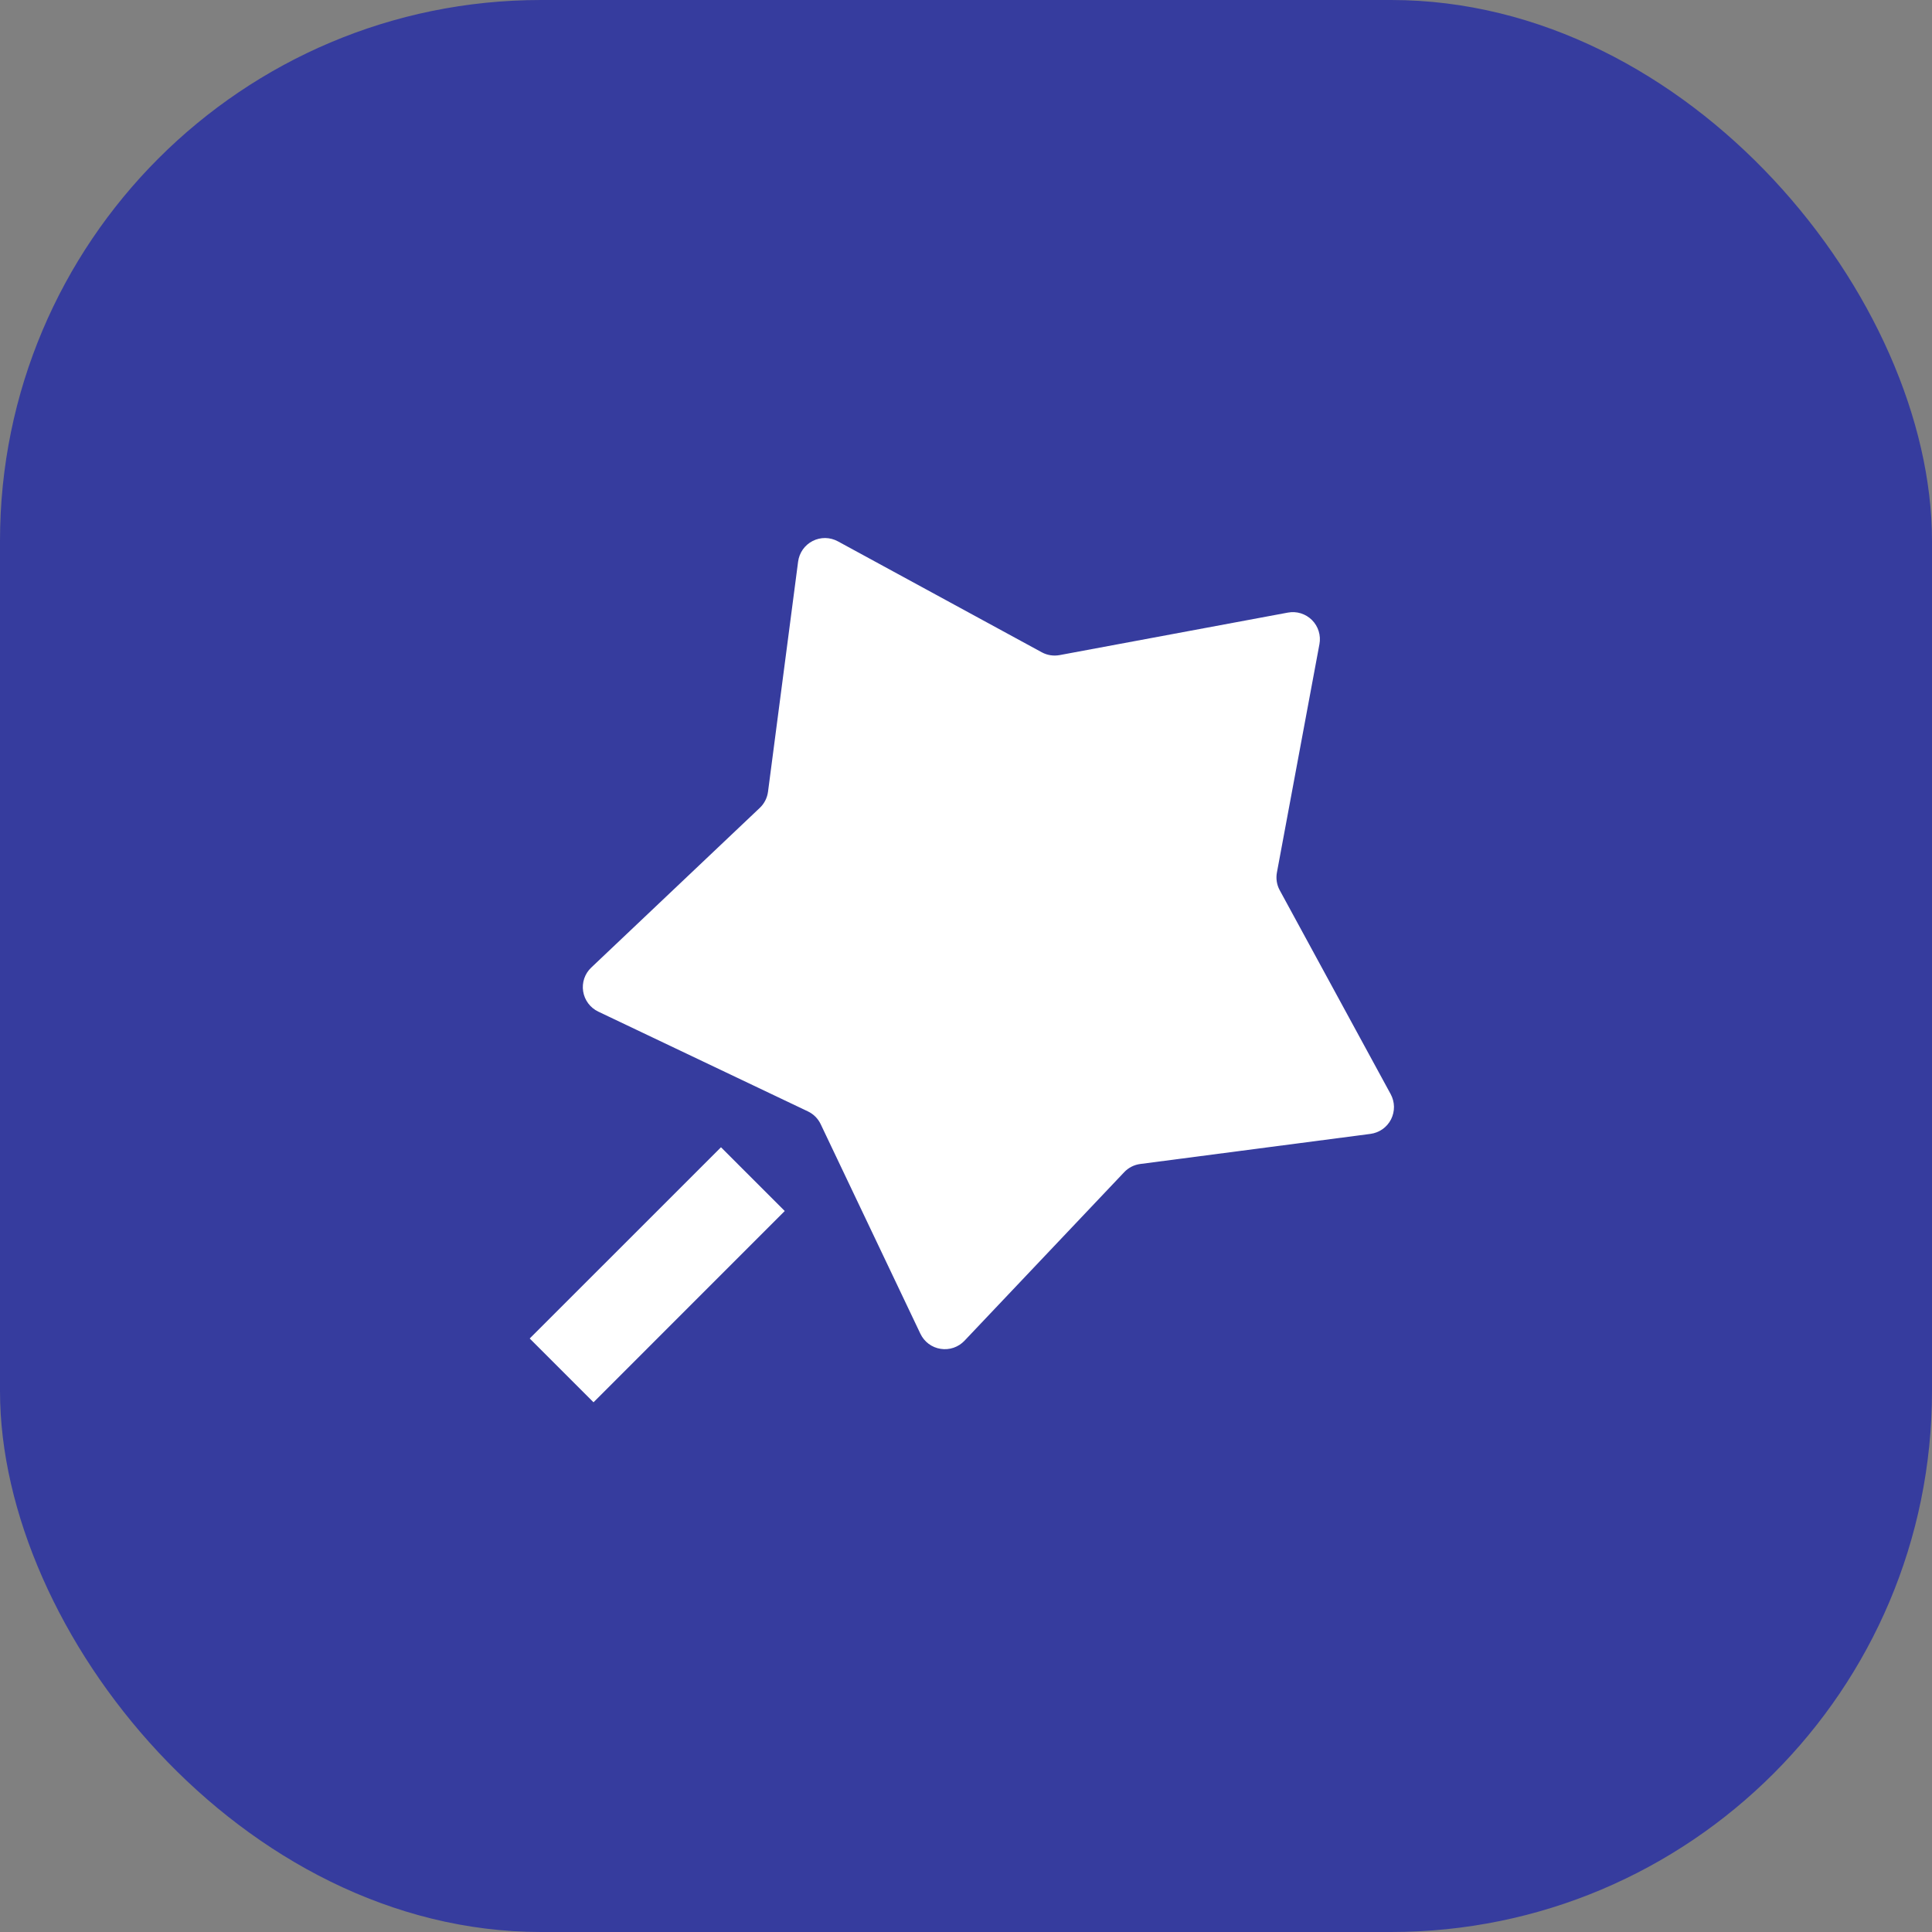
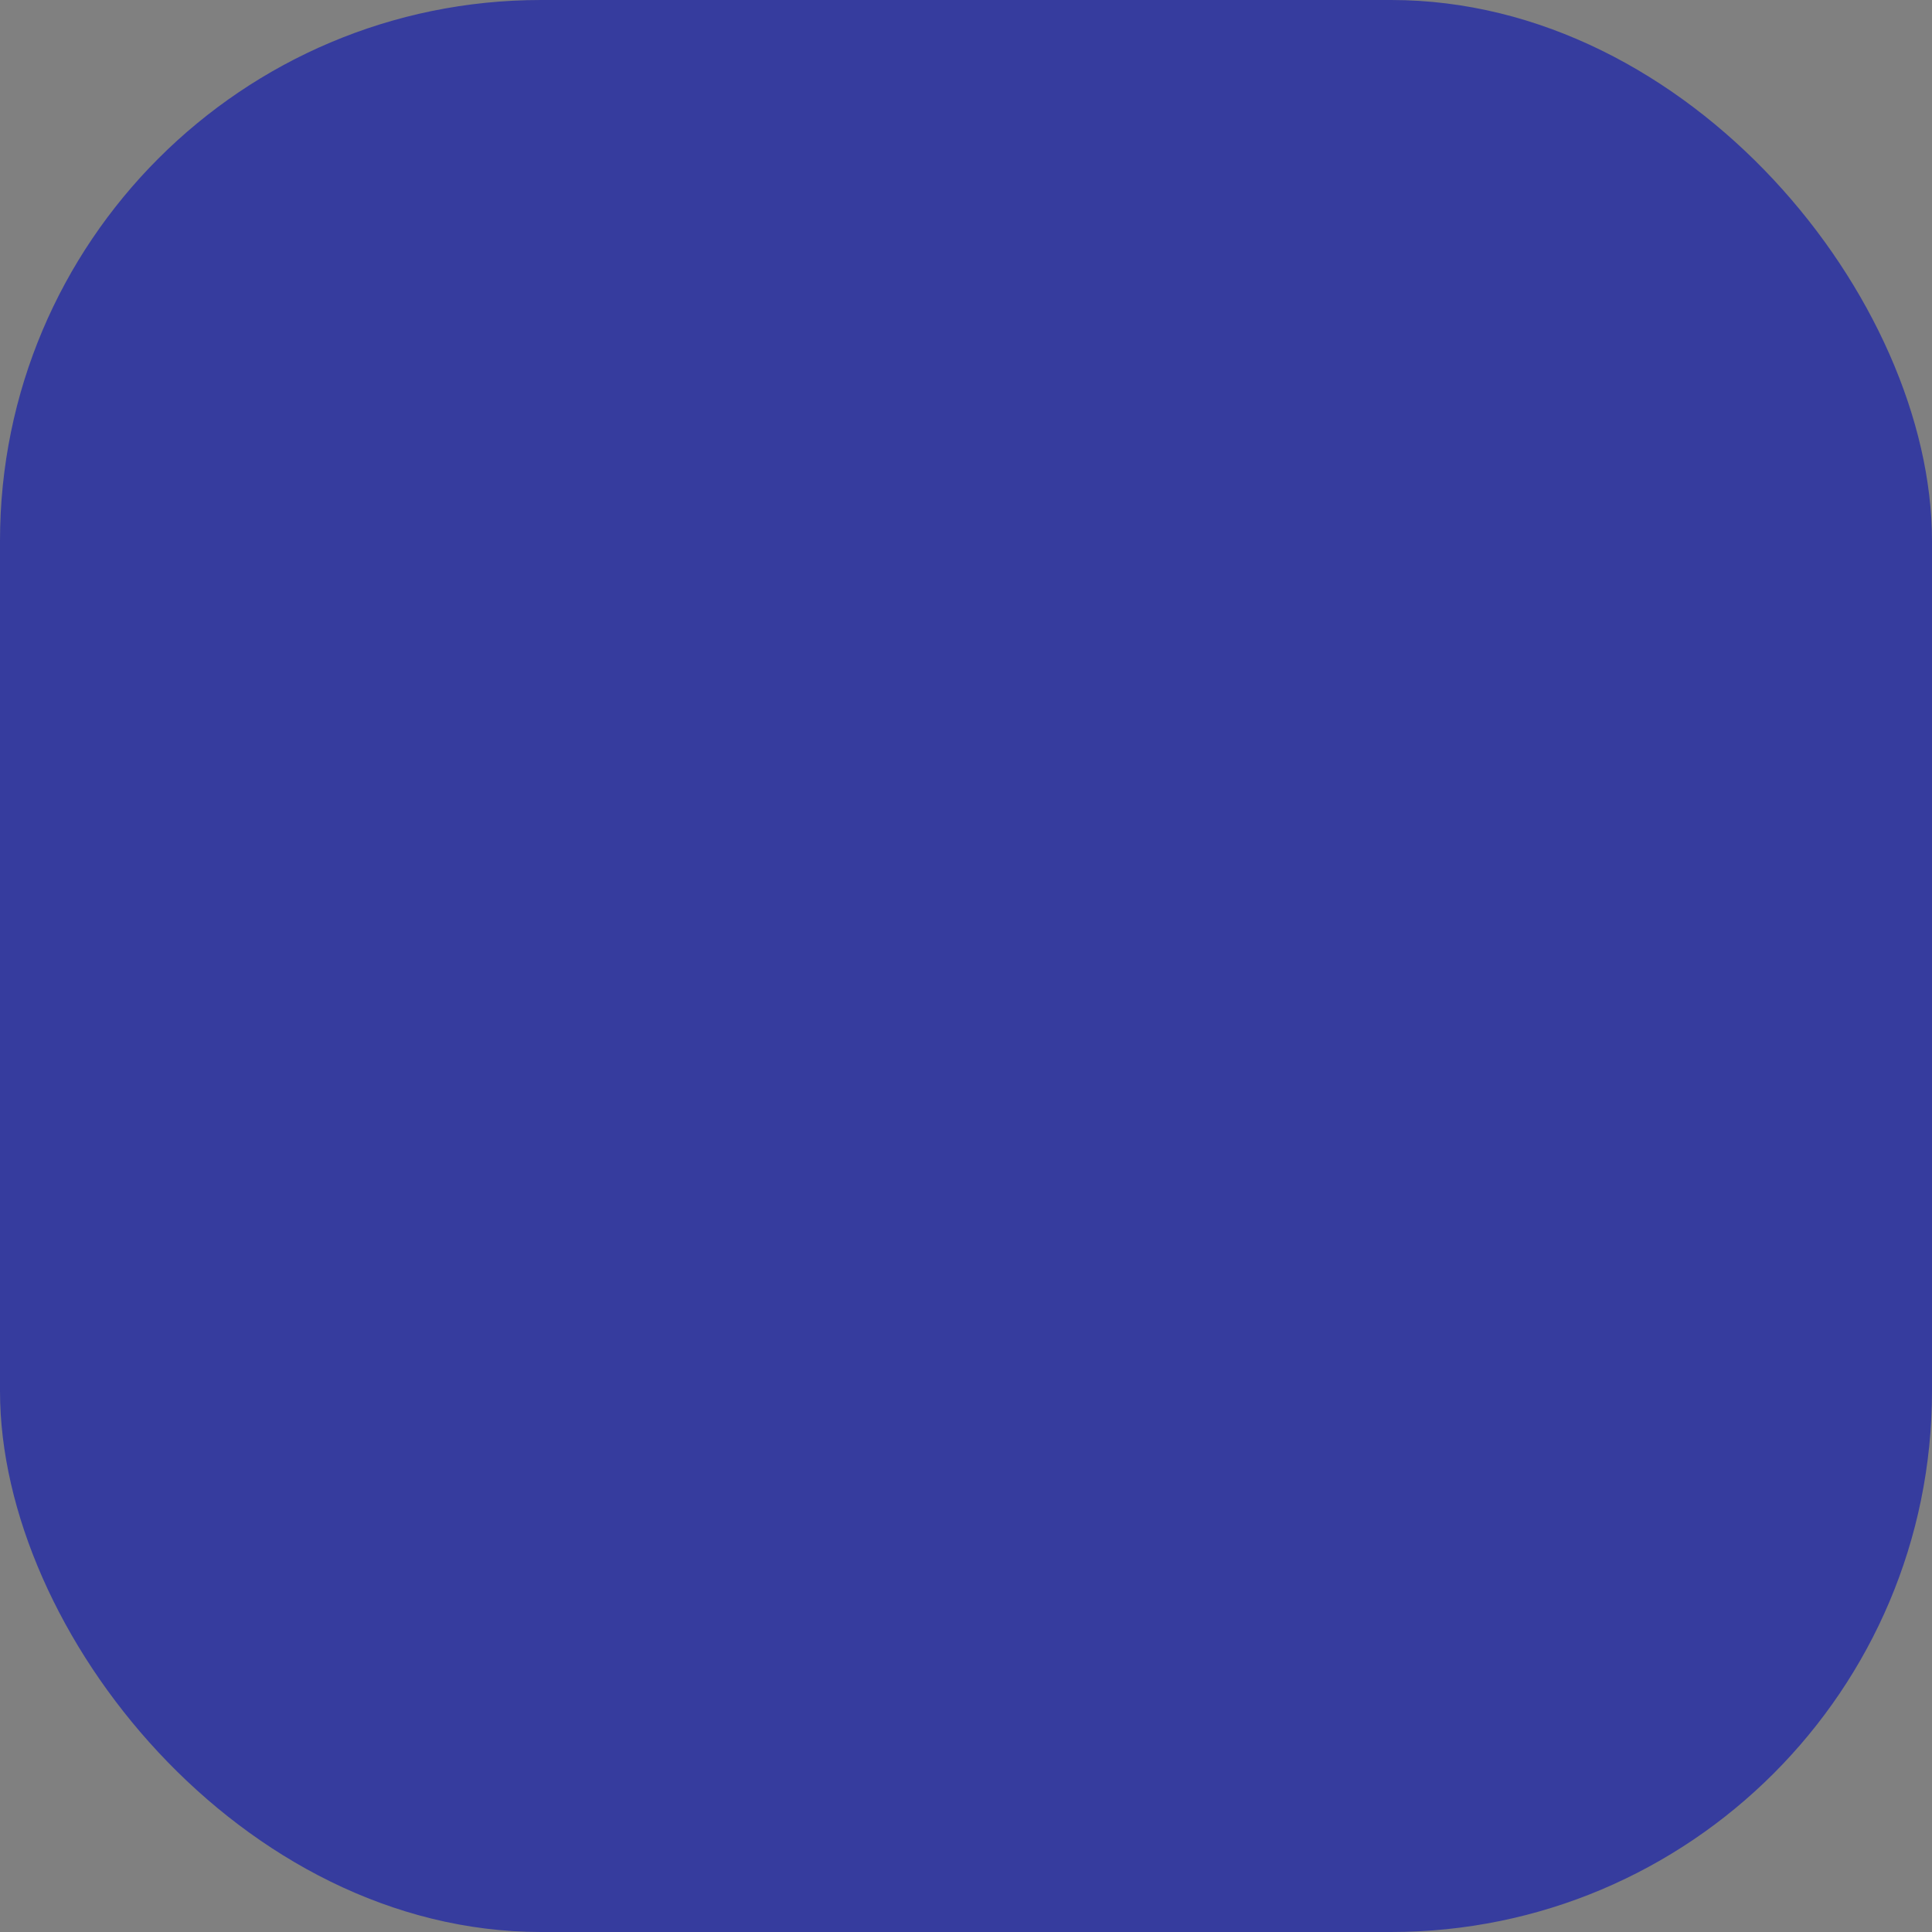
<svg xmlns="http://www.w3.org/2000/svg" width="50" height="50" viewBox="0 0 50 50" fill="none">
  <rect x="0" y="0" width="50" height="50" fill="#808080" stroke="none" />
  <rect width="50" height="50" rx="14" fill="#363C9E" />
-   <path fill-rule="evenodd" clip-rule="evenodd" d="M23.82 34.518L21.239 29.093C21.17 28.948 21.053 28.831 20.907 28.762L15.482 26.18C15.38 26.131 15.291 26.058 15.223 25.967C15.155 25.876 15.11 25.77 15.092 25.657C15.074 25.545 15.084 25.43 15.12 25.323C15.157 25.215 15.219 25.118 15.302 25.04L19.664 20.907C19.78 20.797 19.855 20.65 19.876 20.491L20.655 14.534C20.67 14.421 20.712 14.314 20.777 14.221C20.843 14.128 20.93 14.053 21.031 14.001C21.132 13.949 21.244 13.923 21.358 13.924C21.472 13.926 21.583 13.955 21.683 14.009L26.961 16.881C27.102 16.958 27.265 16.983 27.423 16.954L33.33 15.854C33.442 15.833 33.557 15.839 33.666 15.873C33.774 15.907 33.873 15.966 33.954 16.047C34.034 16.127 34.094 16.226 34.127 16.334C34.161 16.443 34.168 16.558 34.147 16.67L33.047 22.577C33.017 22.735 33.042 22.898 33.119 23.039L35.991 28.317C36.045 28.417 36.074 28.528 36.076 28.642C36.077 28.755 36.051 28.867 36 28.969C35.948 29.07 35.873 29.157 35.78 29.223C35.687 29.288 35.58 29.33 35.467 29.345L29.509 30.124C29.35 30.145 29.203 30.22 29.093 30.337L24.96 34.699C24.882 34.781 24.785 34.843 24.677 34.88C24.57 34.916 24.455 34.926 24.343 34.908C24.231 34.891 24.124 34.846 24.033 34.778C23.942 34.71 23.869 34.62 23.82 34.518ZM18.659 29.691L20.309 31.341L15.36 36.291L13.709 34.64L18.659 29.691Z" fill="white" />
</svg>